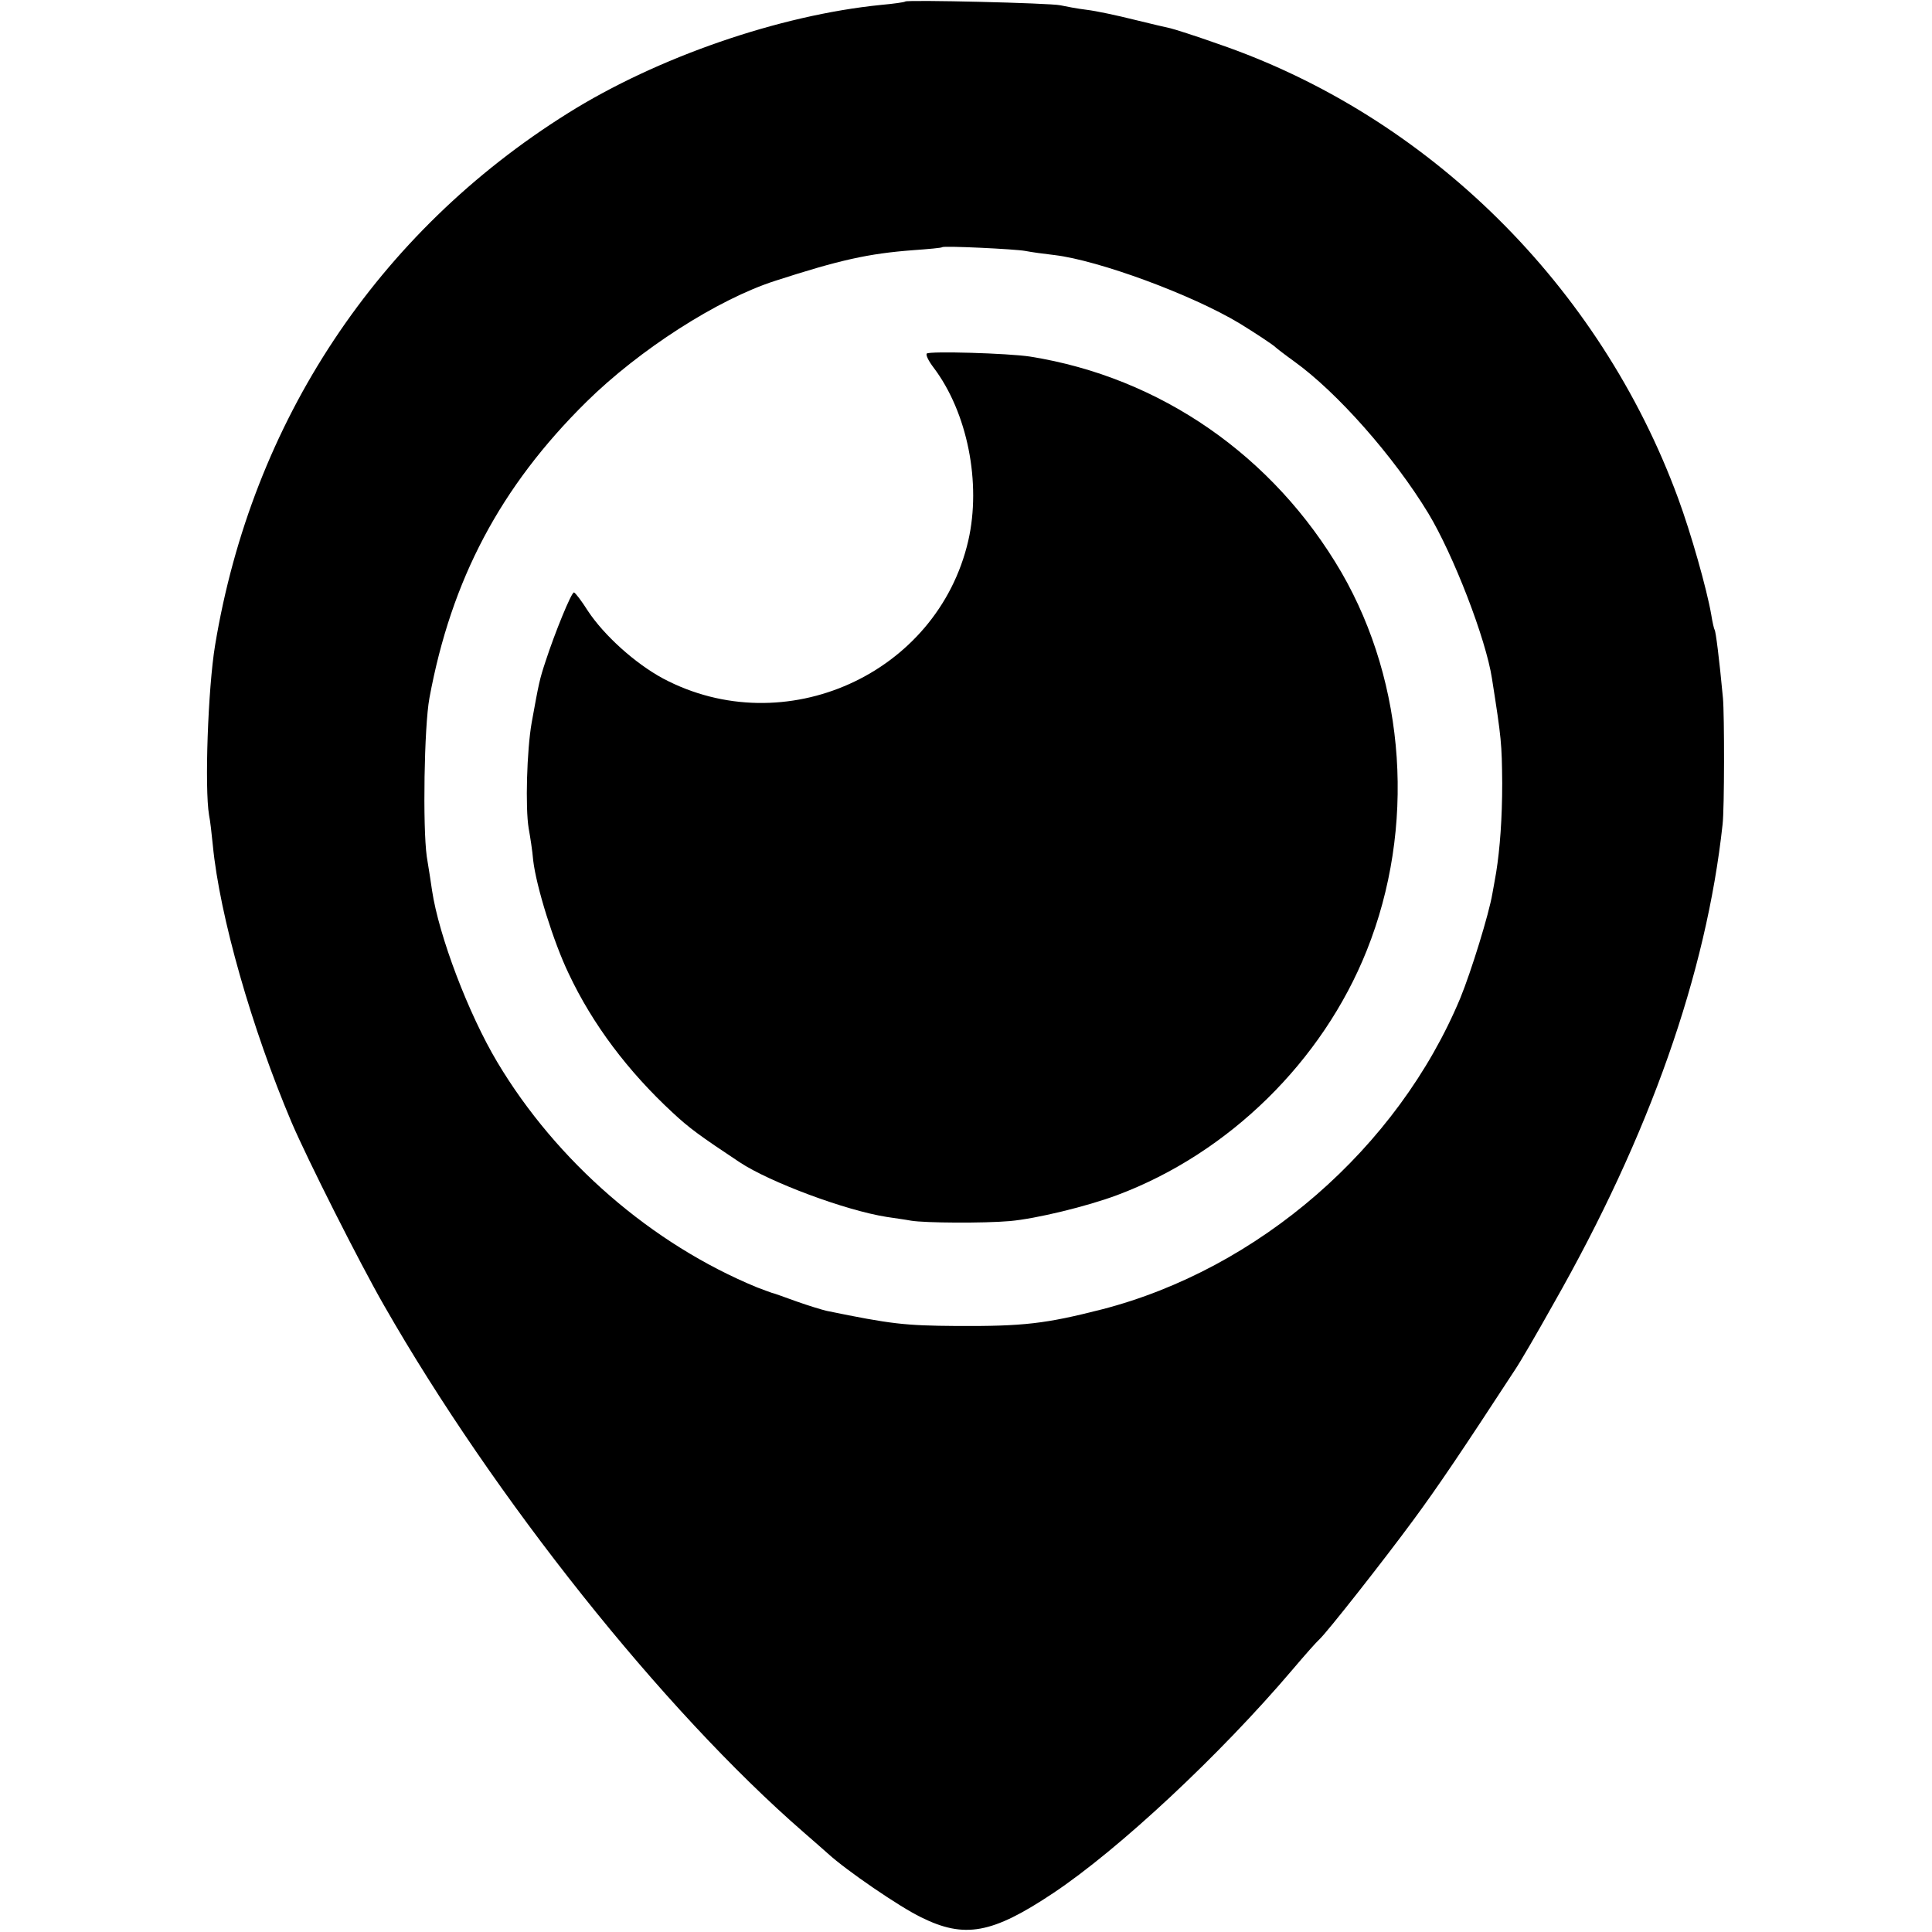
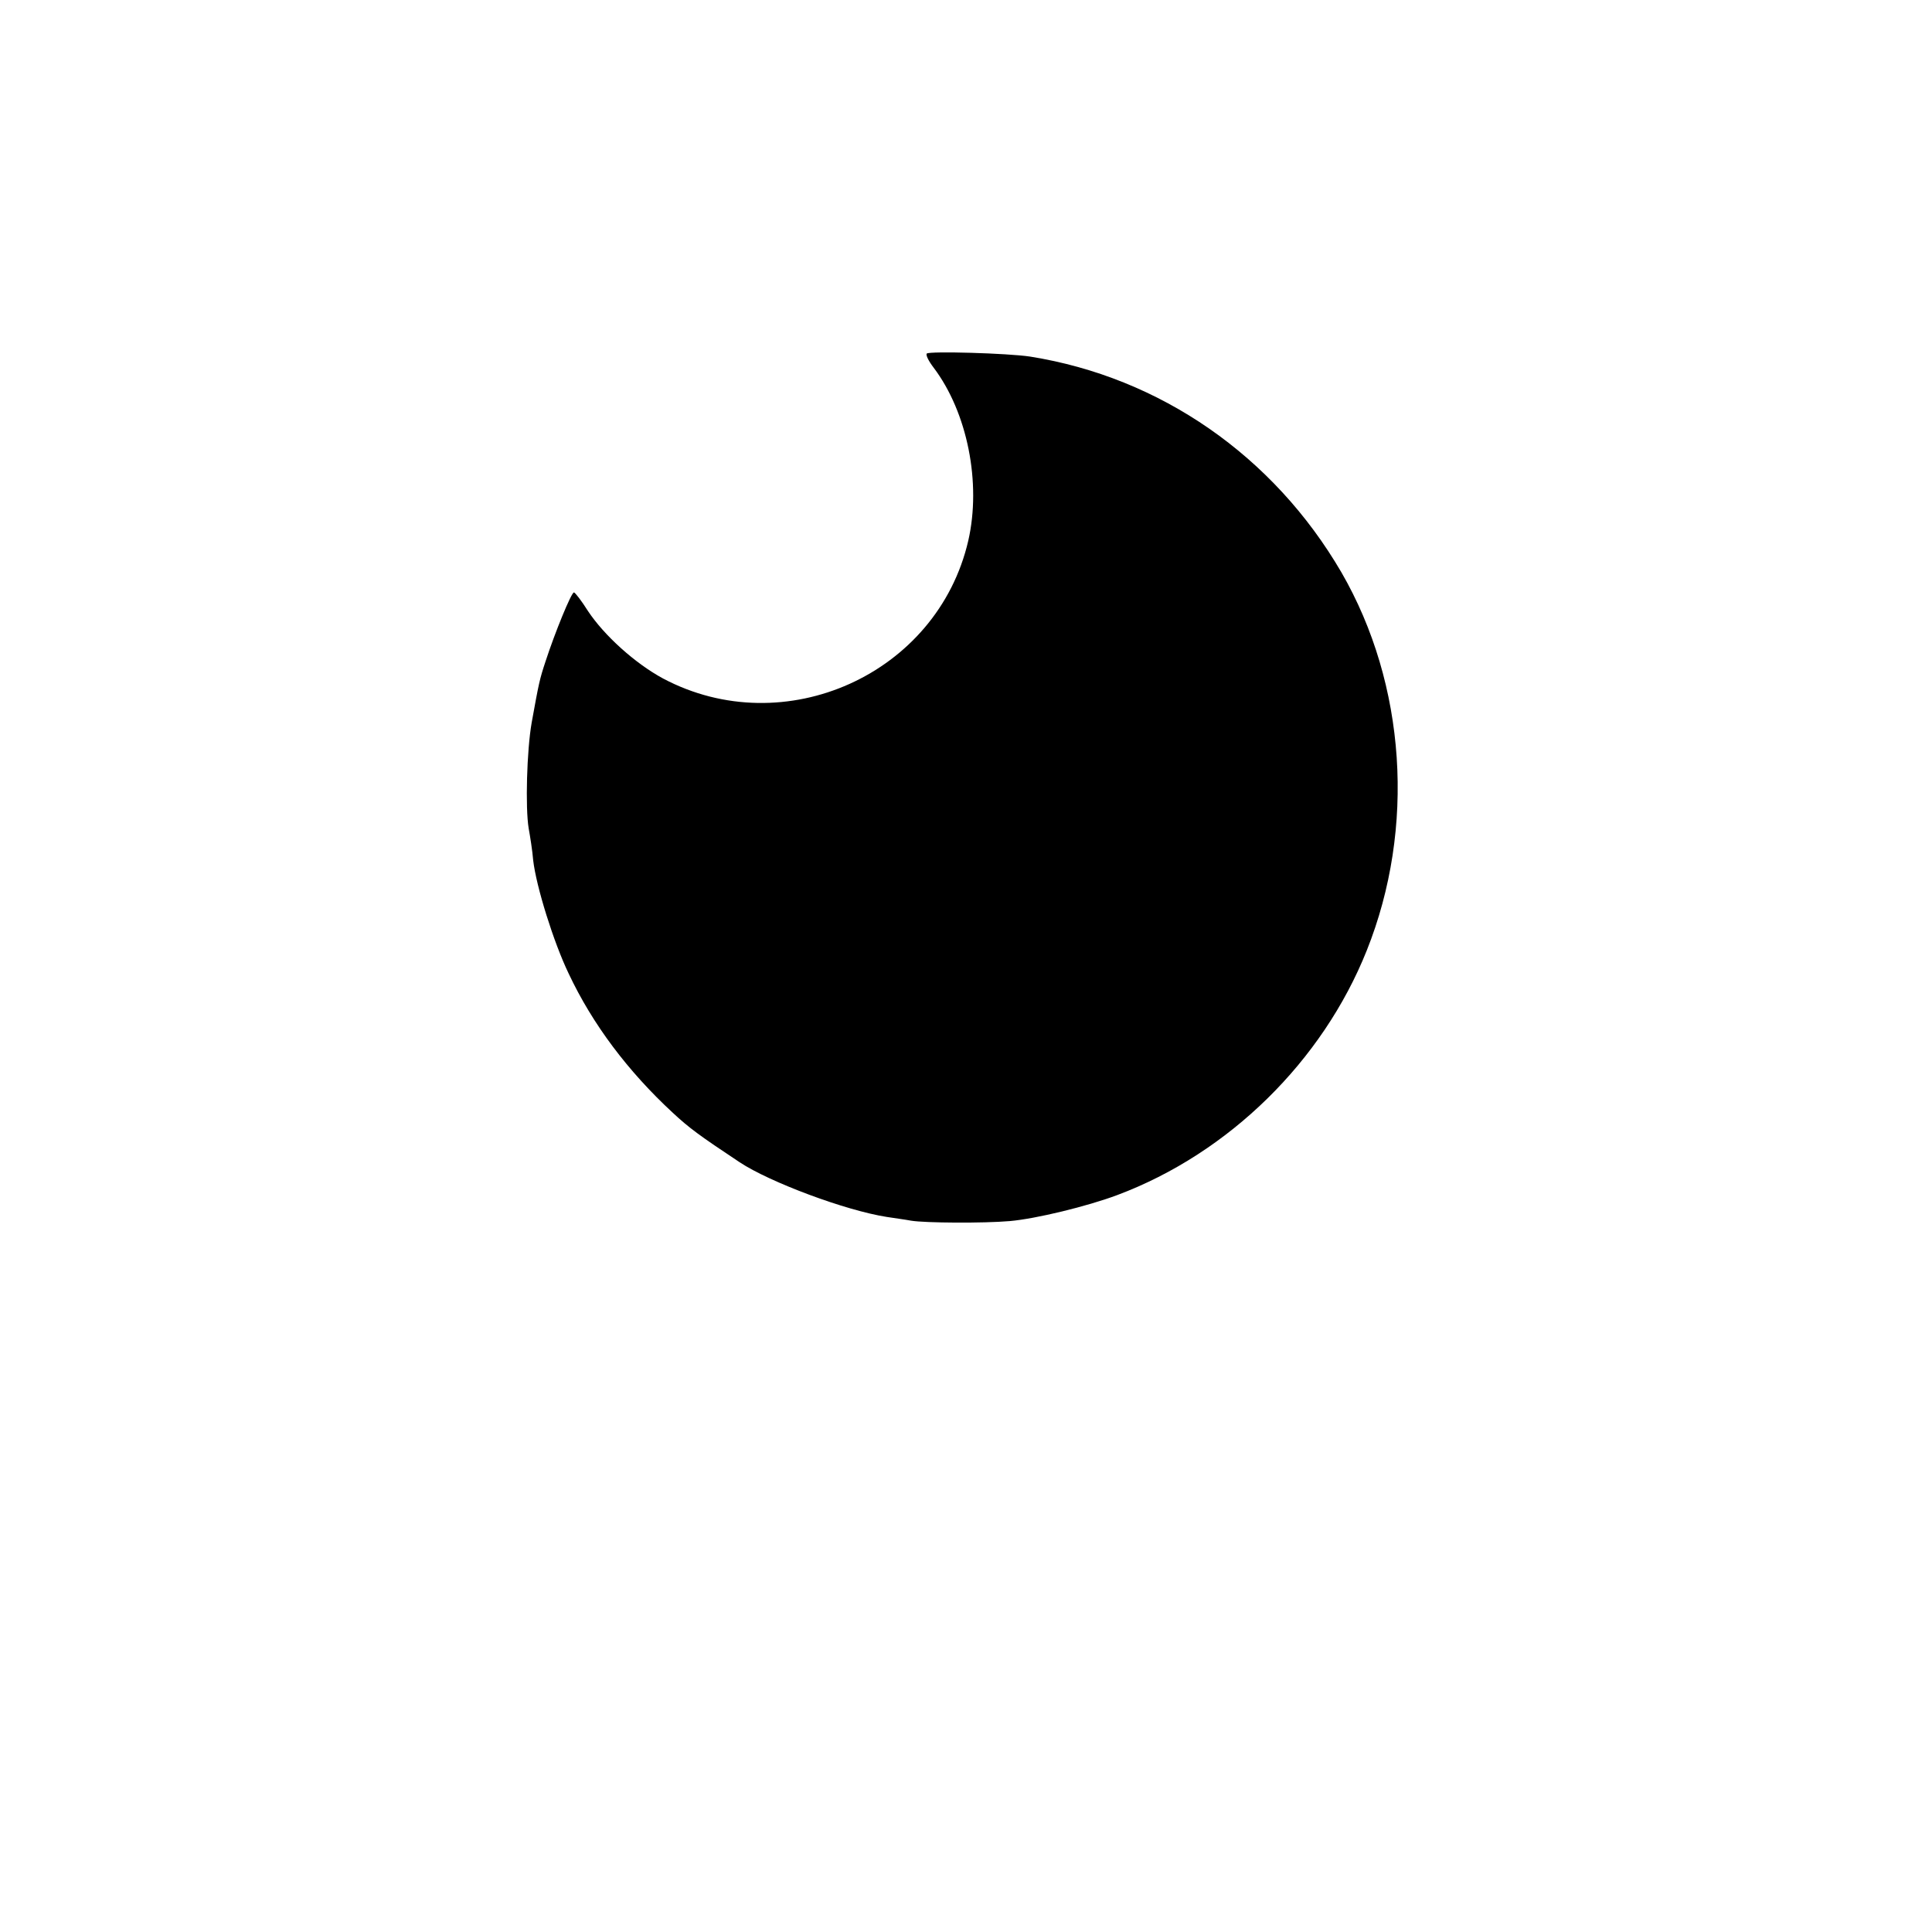
<svg xmlns="http://www.w3.org/2000/svg" version="1.0" width="512pt" height="512pt" viewBox="0 0 512 512" preserveAspectRatio="xMidYMid meet">
  <g transform="translate(0,512) scale(0.1,-0.1)" fill="#000000" stroke="none">
-     <path d="M2399 5116 c-2 -2 -31 -6 -64 -9 -270 -27 -594 -139 -830 -287 -505 -316 -837 -817 -935 -1410 -19 -115 -28 -379 -16 -450 3 -14 7 -50 10 -80 18 -187 103 -485 209 -735 42 -98 180 -372 245 -485 291 -509 739 -1072 1112 -1396 24 -21 54 -47 65 -57 47 -43 188 -140 246 -168 115 -57 188 -44 350 64 174 116 442 366 634 592 33 39 65 75 71 80 20 18 171 210 249 316 65 88 131 186 270 399 13 19 59 98 102 175 255 448 405 875 448 1270 5 41 5 291 1 335 -10 107 -19 176 -22 181 -2 3 -6 21 -9 40 -12 69 -54 217 -88 309 -207 563 -662 1013 -1220 1204 -59 21 -116 39 -125 41 -9 2 -53 12 -97 23 -44 11 -100 23 -125 26 -25 3 -56 9 -70 12 -27 6 -405 15 -411 10z m318 -661 c15 -3 51 -8 78 -11 116 -14 362 -104 490 -181 44 -27 89 -57 95 -63 3 -3 25 -20 50 -38 114 -82 264 -252 355 -402 66 -109 153 -333 169 -439 25 -159 26 -171 27 -276 0 -94 -6 -174 -16 -237 -3 -16 -7 -41 -10 -56 -9 -54 -56 -206 -85 -277 -166 -398 -535 -718 -950 -825 -149 -38 -207 -45 -385 -44 -138 1 -173 5 -344 40 -13 3 -49 14 -80 25 -31 11 -60 22 -66 23 -5 2 -23 8 -38 14 -280 115 -532 334 -689 597 -77 129 -155 335 -173 455 -2 14 -8 54 -14 90 -11 79 -7 344 7 420 58 314 188 560 416 785 140 138 348 272 501 321 170 55 246 72 365 81 41 3 76 6 77 8 5 4 193 -5 220 -10z" />
    <path d="M2456 4183 c-3 -4 5 -20 18 -37 90 -119 127 -306 92 -459 -82 -354 -487 -536 -809 -365 -74 40 -156 114 -199 179 -17 27 -34 49 -37 49 -7 0 -51 -108 -75 -182 -16 -48 -18 -58 -37 -163 -13 -74 -17 -226 -8 -280 4 -22 10 -60 12 -85 8 -69 54 -217 94 -300 63 -134 157 -259 276 -369 43 -40 70 -60 177 -131 80 -53 281 -128 390 -145 19 -3 49 -7 65 -10 37 -6 191 -7 261 -1 69 6 205 39 285 69 296 111 544 355 661 648 130 325 104 706 -67 1002 -180 309 -480 517 -825 572 -59 9 -267 15 -274 8z" />
  </g>
</svg>